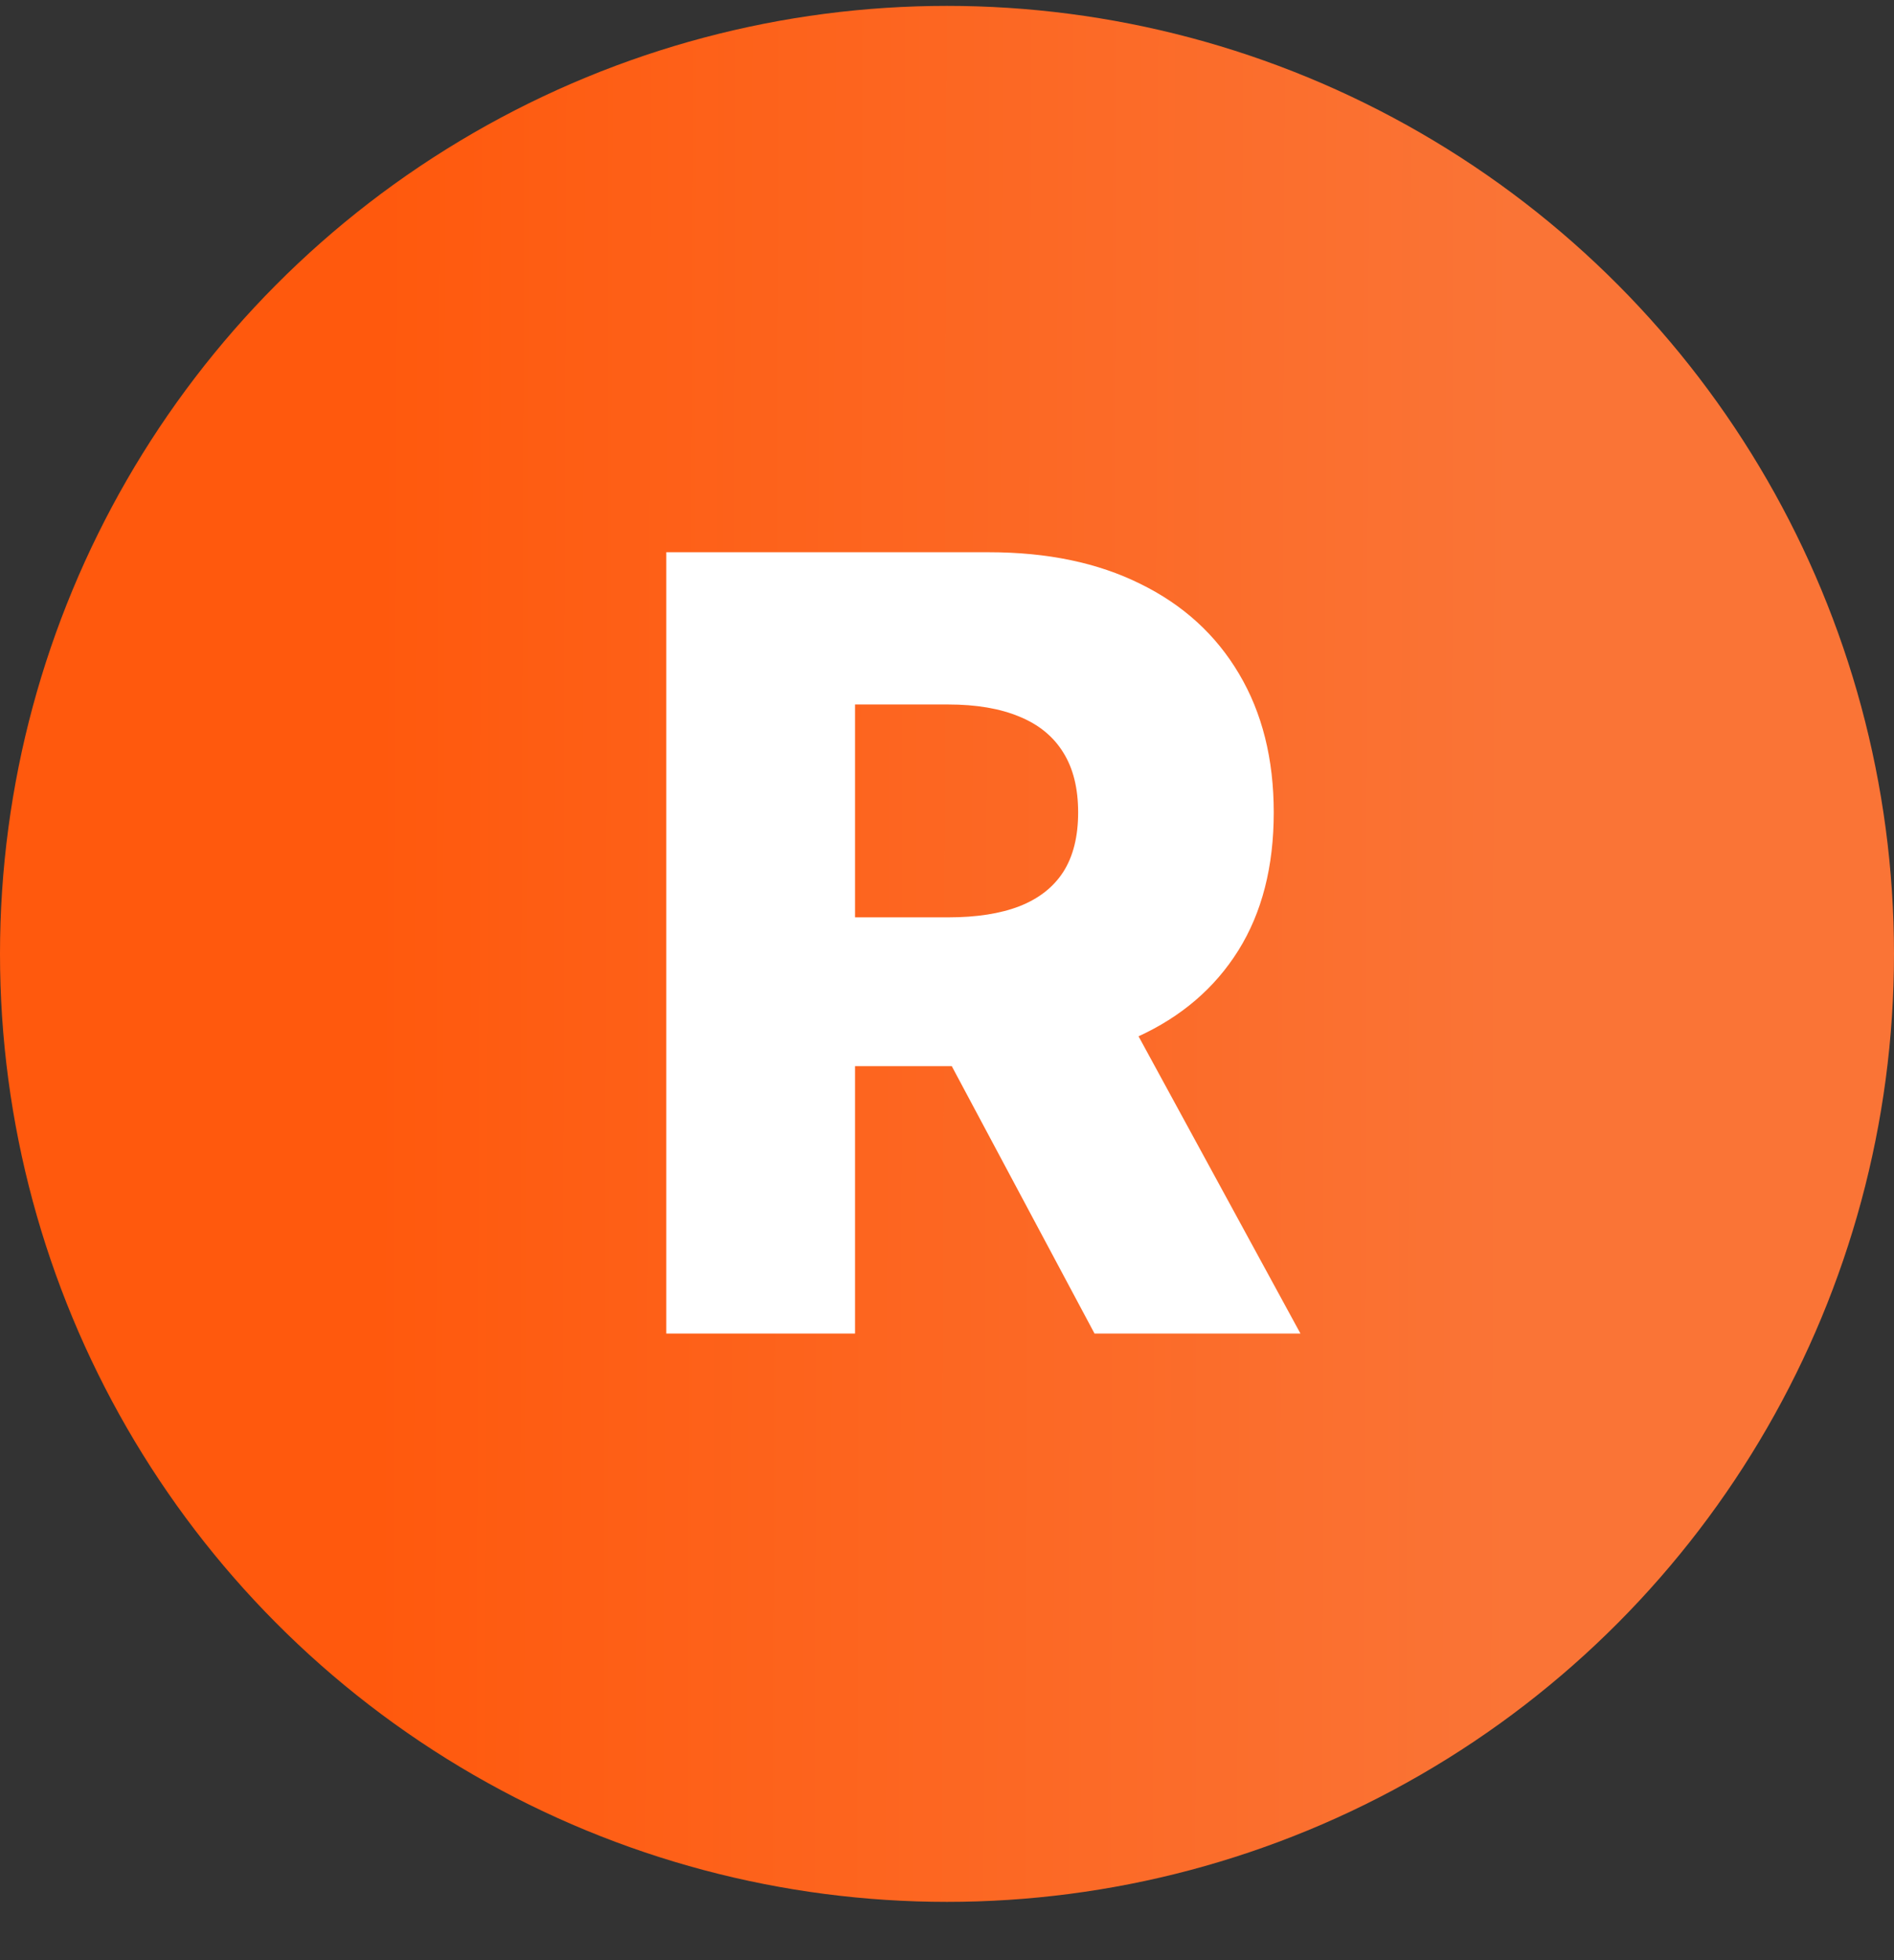
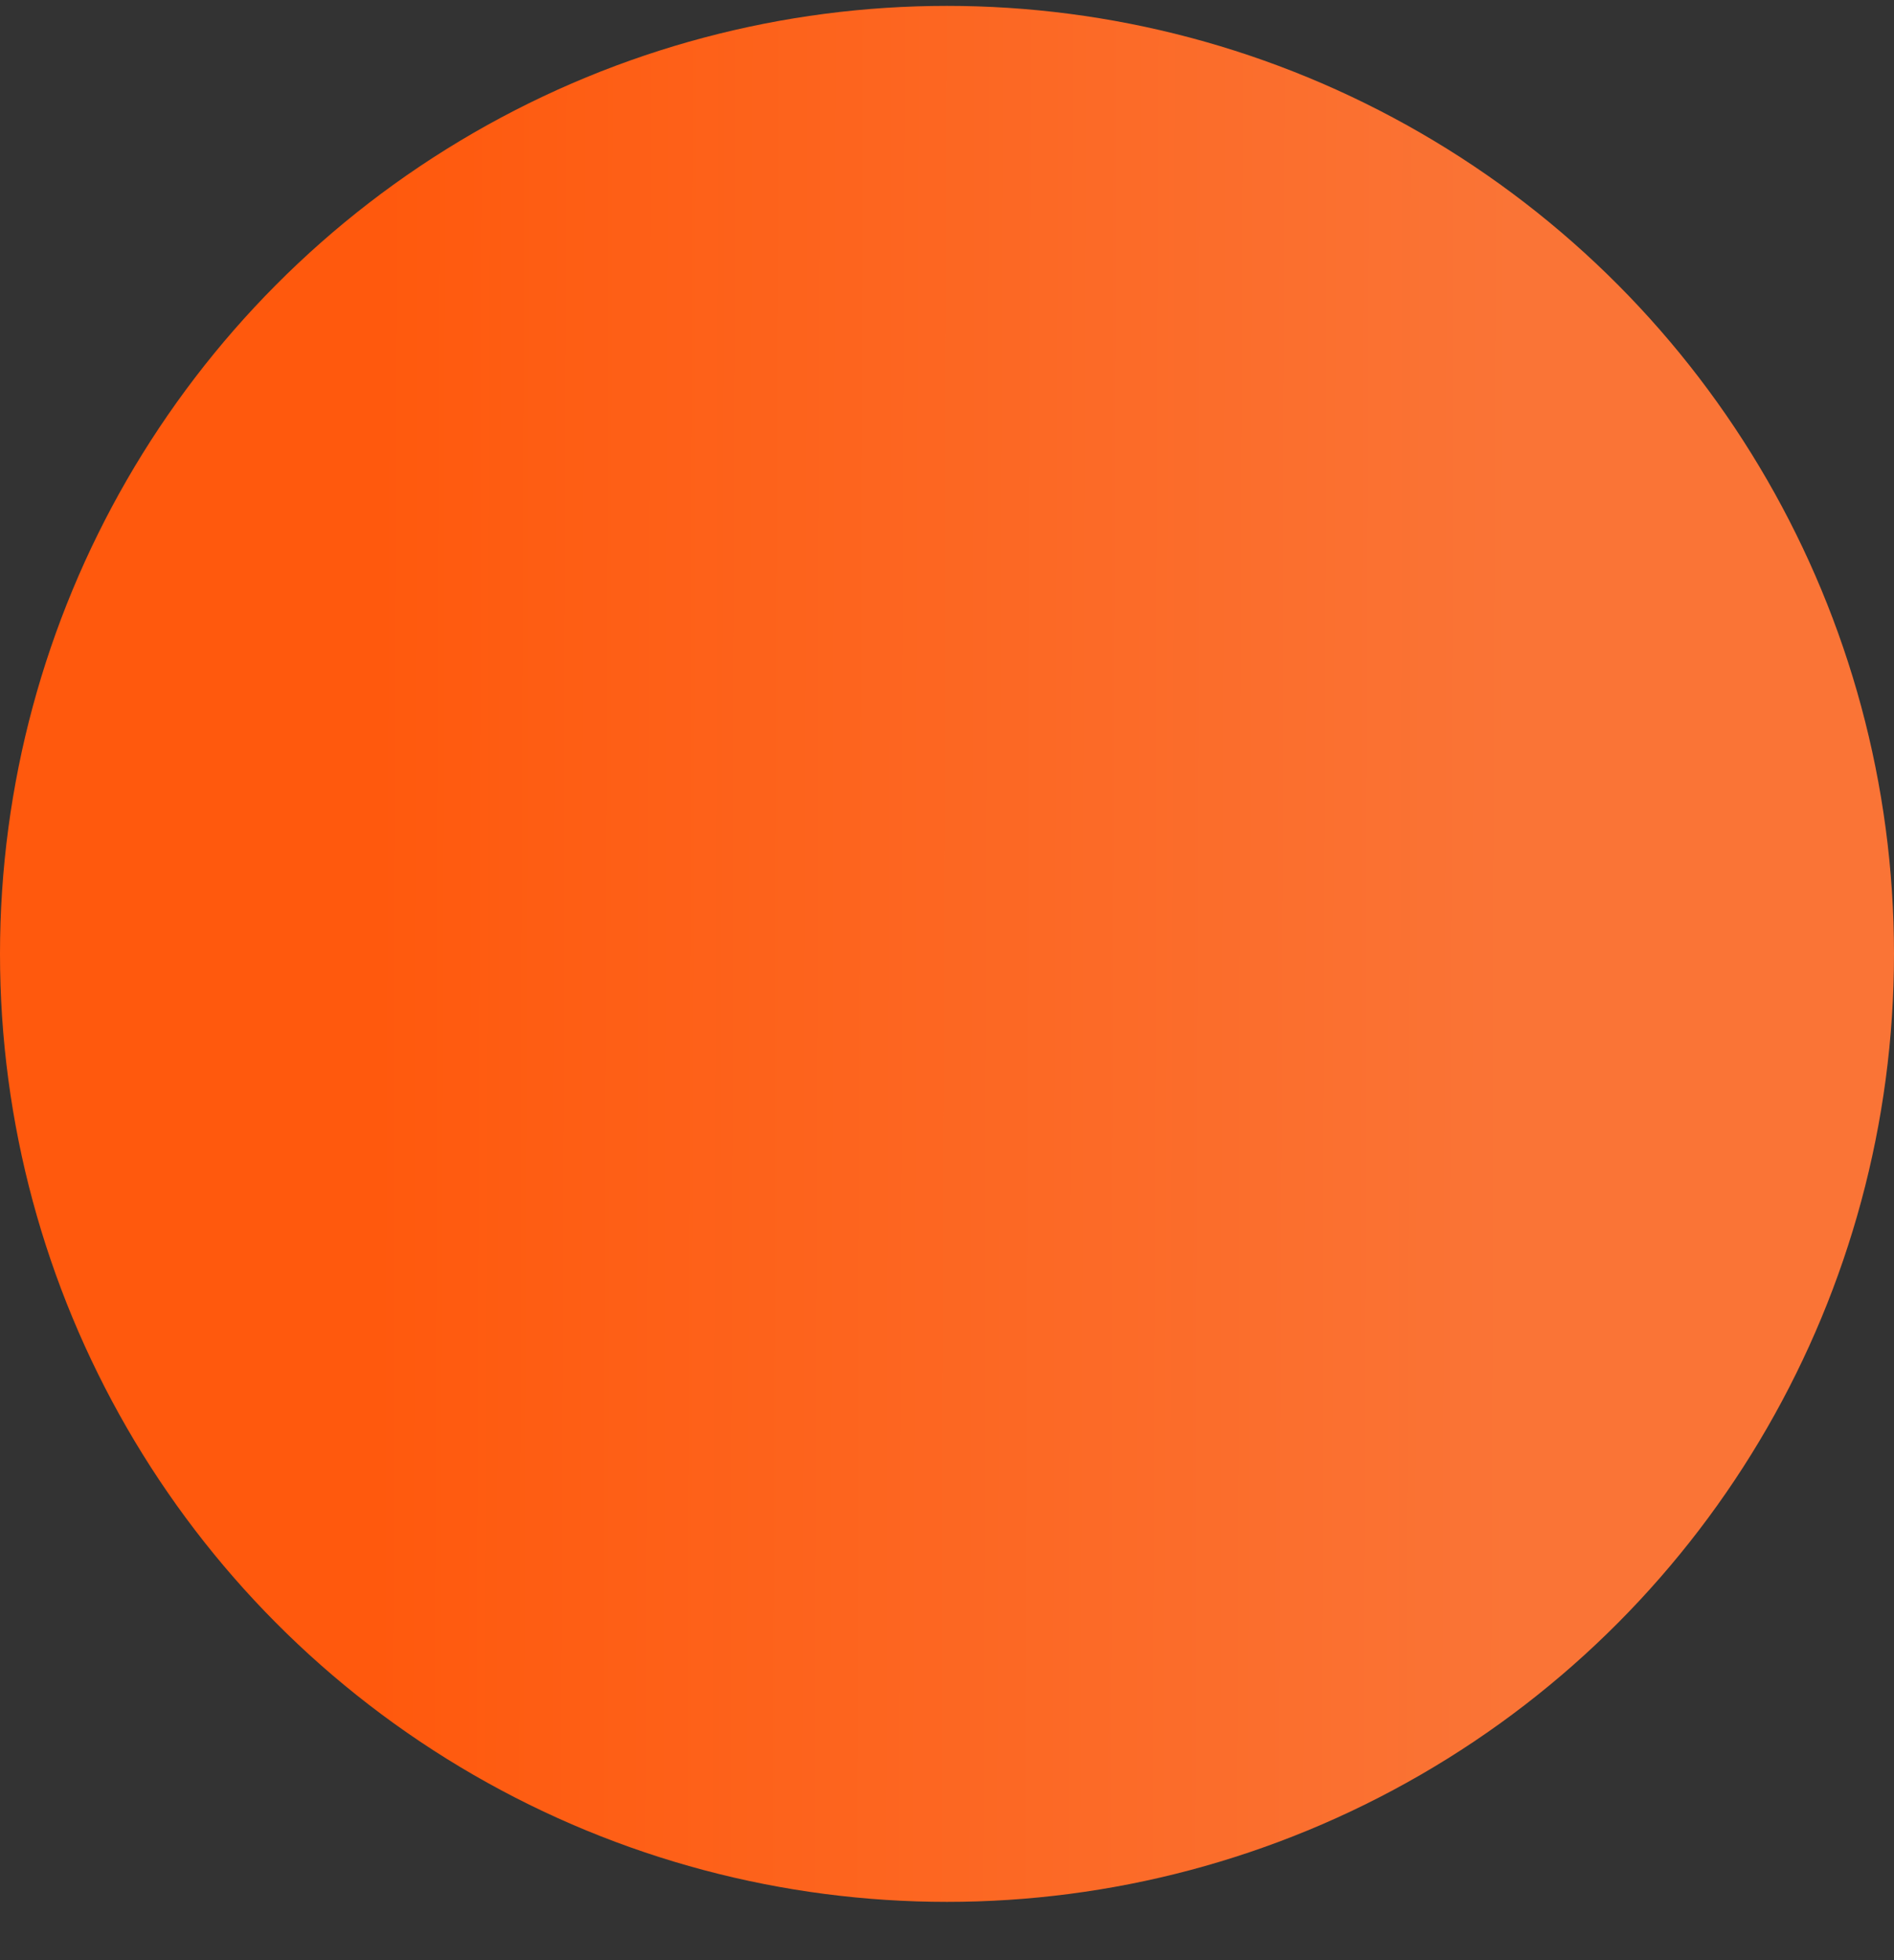
<svg xmlns="http://www.w3.org/2000/svg" width="29" height="30" viewBox="0 0 29 30" fill="none">
  <rect x="0" y="0" width="29" height="30" fill="#333333" stroke="none" />
  <ellipse cx="14.5" cy="14.599" rx="14.5" ry="14.509" fill="url(#paint0_linear_411_9)" />
-   <path d="M10.202 20.41V8.452H15.142C16.037 8.452 16.81 8.613 17.46 8.936C18.114 9.256 18.618 9.715 18.972 10.314C19.326 10.91 19.503 11.617 19.503 12.434C19.503 13.263 19.323 13.968 18.96 14.548C18.599 15.124 18.085 15.564 17.419 15.867C16.753 16.167 15.965 16.317 15.054 16.317H11.93V14.04H14.517C14.953 14.04 15.317 13.983 15.609 13.87C15.905 13.754 16.129 13.579 16.28 13.345C16.432 13.107 16.508 12.804 16.508 12.434C16.508 12.064 16.432 11.759 16.28 11.517C16.129 11.272 15.905 11.089 15.609 10.968C15.313 10.844 14.949 10.782 14.517 10.782H13.092V20.41H10.202ZM16.934 14.945L19.912 20.41H16.759L13.84 14.945H16.934Z" fill="white" />
  <defs>
    <linearGradient id="paint0_linear_411_9" x1="5.724" y1="14.599" x2="23.186" y2="14.65" gradientUnits="userSpaceOnUse">
      <stop stop-color="#FF590D" />
      <stop offset="1" stop-color="#FA7436" />
    </linearGradient>
  </defs>
</svg>